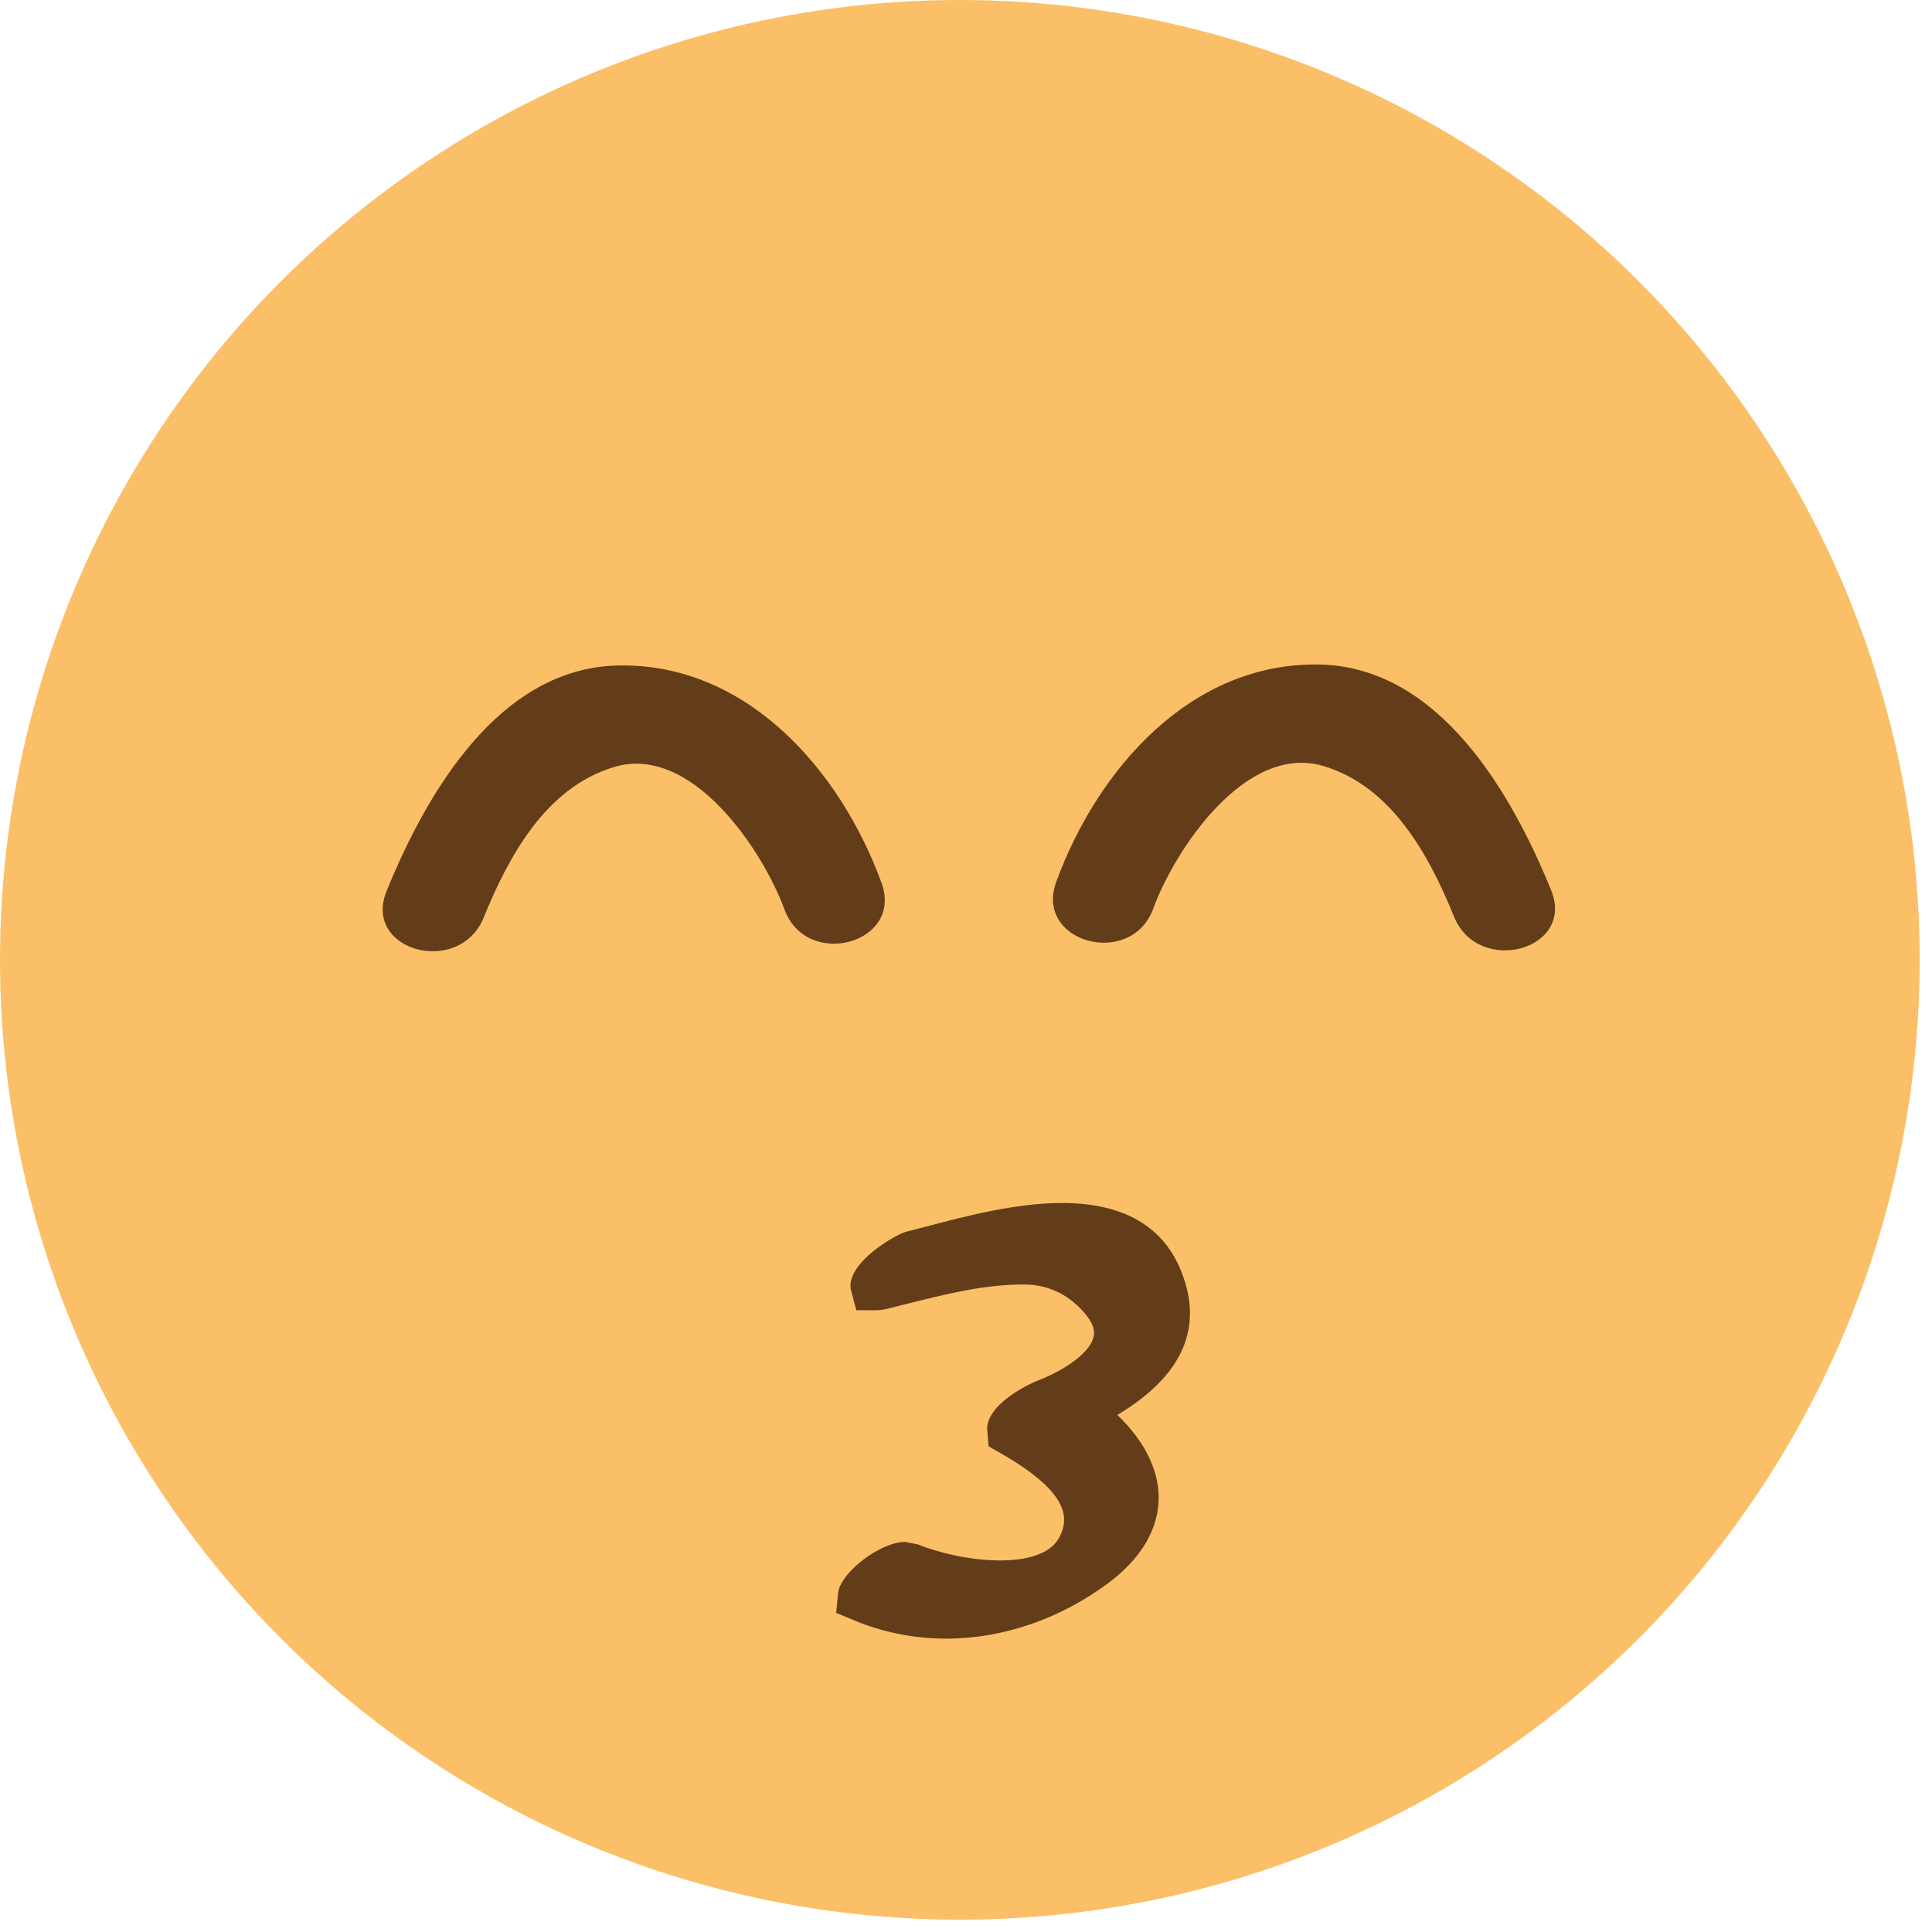
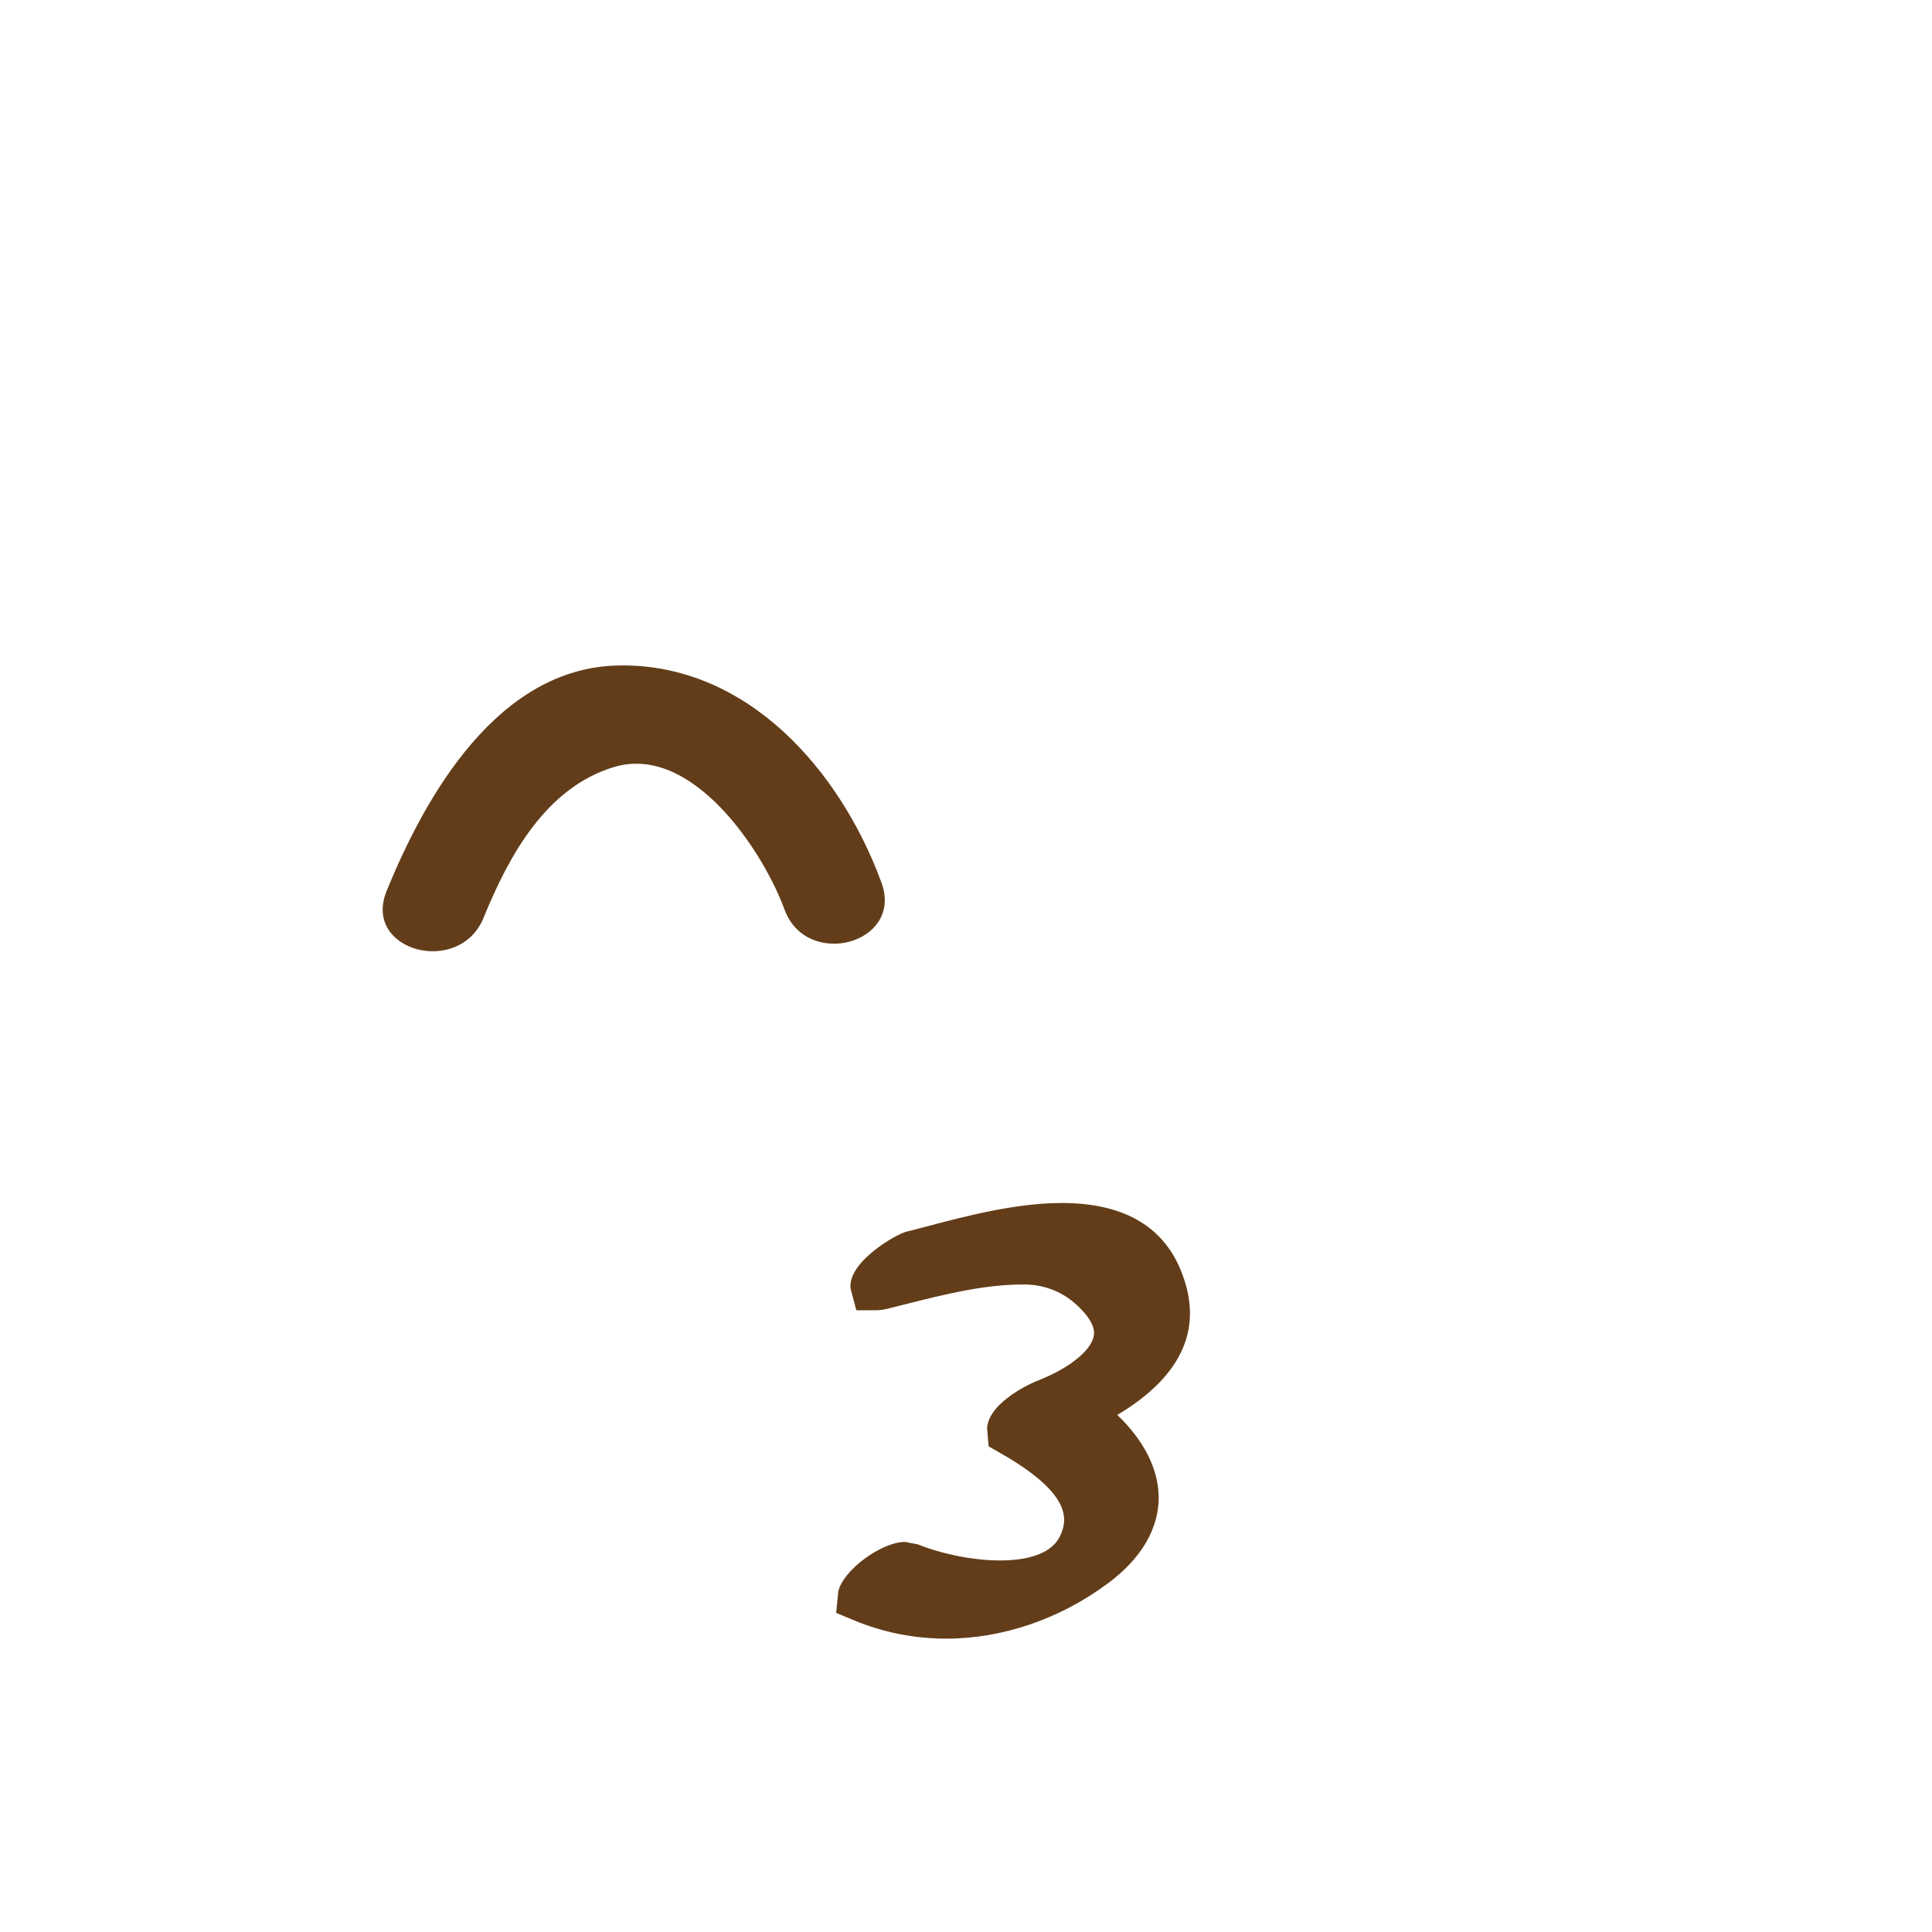
<svg xmlns="http://www.w3.org/2000/svg" enable-background="new 0 0 64 64" viewBox="0 0 64 64">
-   <circle r="31.796" cy="31.796" cx="31.796" fill="#fbbf67" />
  <g fill="#633d19">
    <path d="m29.2 29.24c-1.361-3.719-4.453-7.279-8.718-7.195-3.98.076-6.378 4.285-7.676 7.473-.809 1.99 2.412 2.846 3.213.885.833-2.046 2.06-4.307 4.311-4.991 2.578-.79 4.937 2.75 5.657 4.715.731 2 3.952 1.136 3.213-.887" />
-     <path d="m34.99 29.21c1.361-3.719 4.45-7.279 8.719-7.197 3.979.078 6.376 4.287 7.673 7.474.812 1.992-2.411 2.848-3.211.887-.833-2.048-2.062-4.307-4.311-4.993-2.579-.788-4.938 2.752-5.657 4.717-.732 1.995-3.952 1.131-3.213-.888" />
    <path d="m39.09 42.02c-.615-1.439-1.93-2.169-3.91-2.169-1.544 0-3.221.443-4.447.768l-.716.184c-.315.077-1.949.996-1.84 1.885l.19.716h.662c.109 0 .226-.016.364-.049l.593-.149c1.34-.337 2.603-.656 3.923-.656.776 0 1.438.3 1.971.892.436.48.366.762.343.855-.117.486-.876 1.068-1.887 1.453-.016.006-1.57.647-1.638 1.551l.051.612.409.233c2.291 1.313 2.244 2.161 1.948 2.755-.326.653-1.256.791-1.979.791-1 0-2.089-.269-2.724-.533l-.42-.081c-.794 0-2.074.955-2.214 1.647l-.07.704.564.235c.977.41 2.02.618 3.081.618h.004c1.867 0 3.773-.653 5.361-1.838 1.408-1.051 1.687-2.147 1.673-2.885-.02-.924-.498-1.854-1.37-2.687 2.194-1.312 2.892-2.94 2.078-4.852" />
  </g>
</svg>